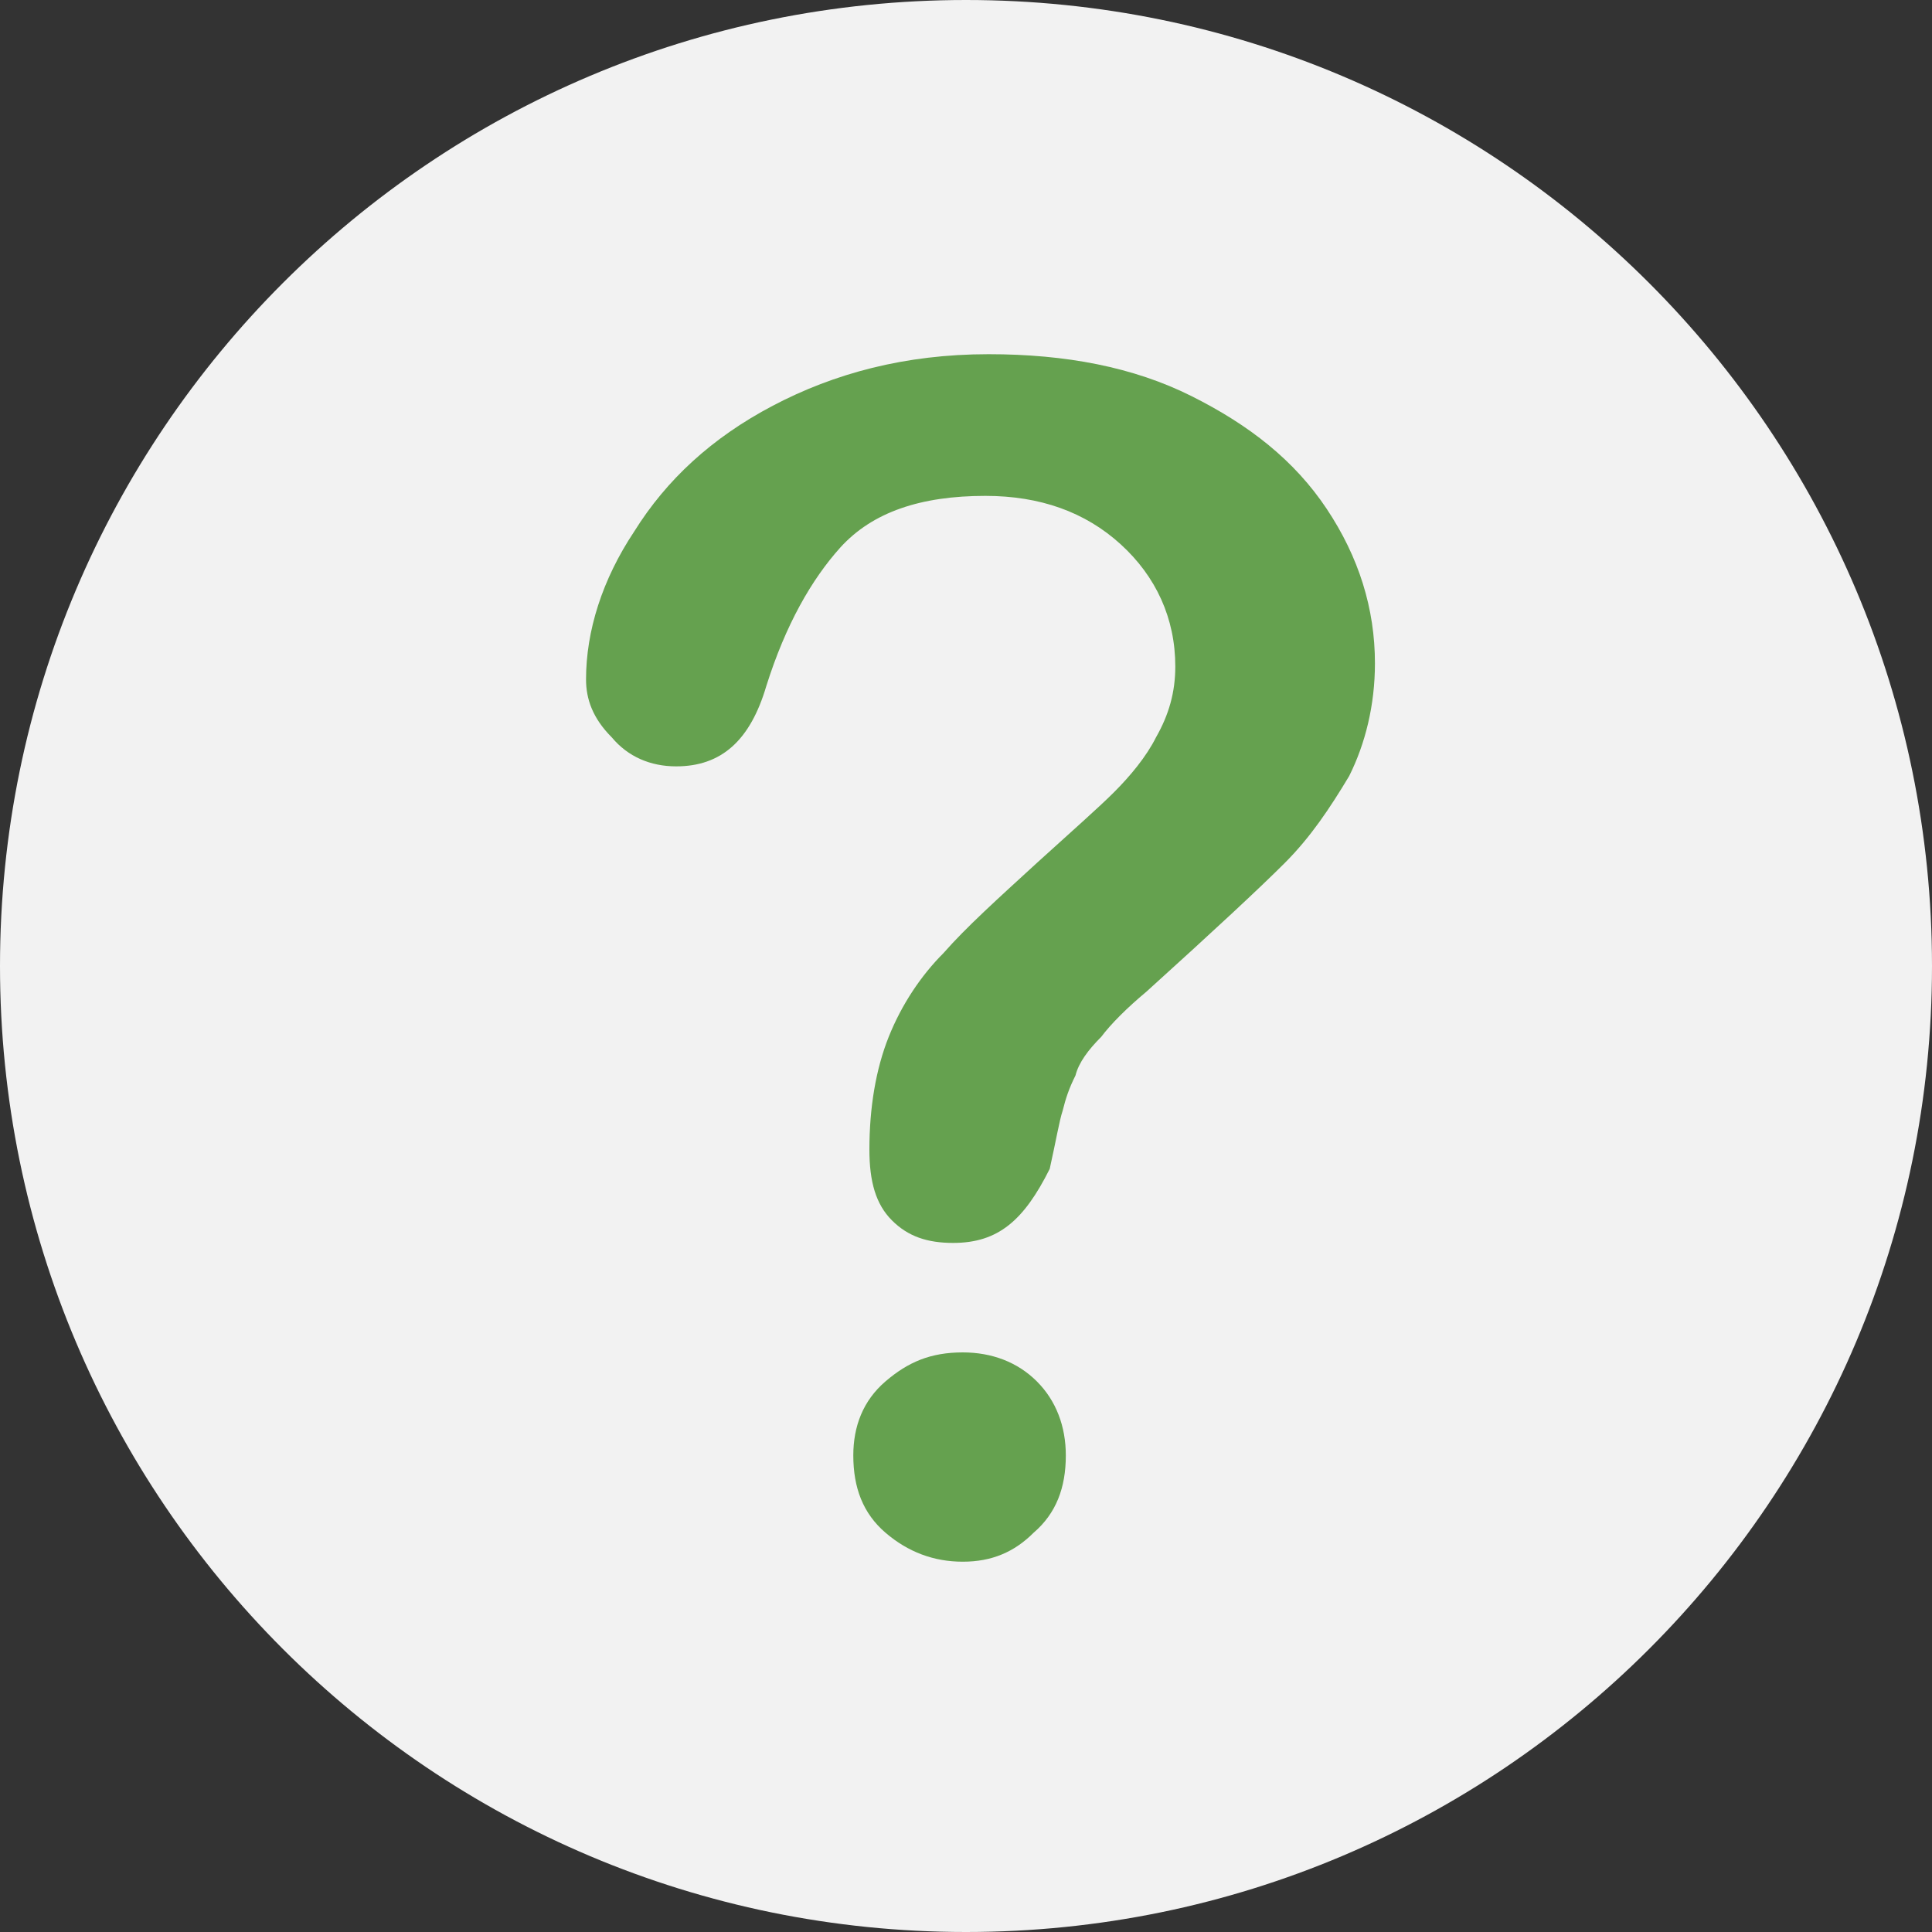
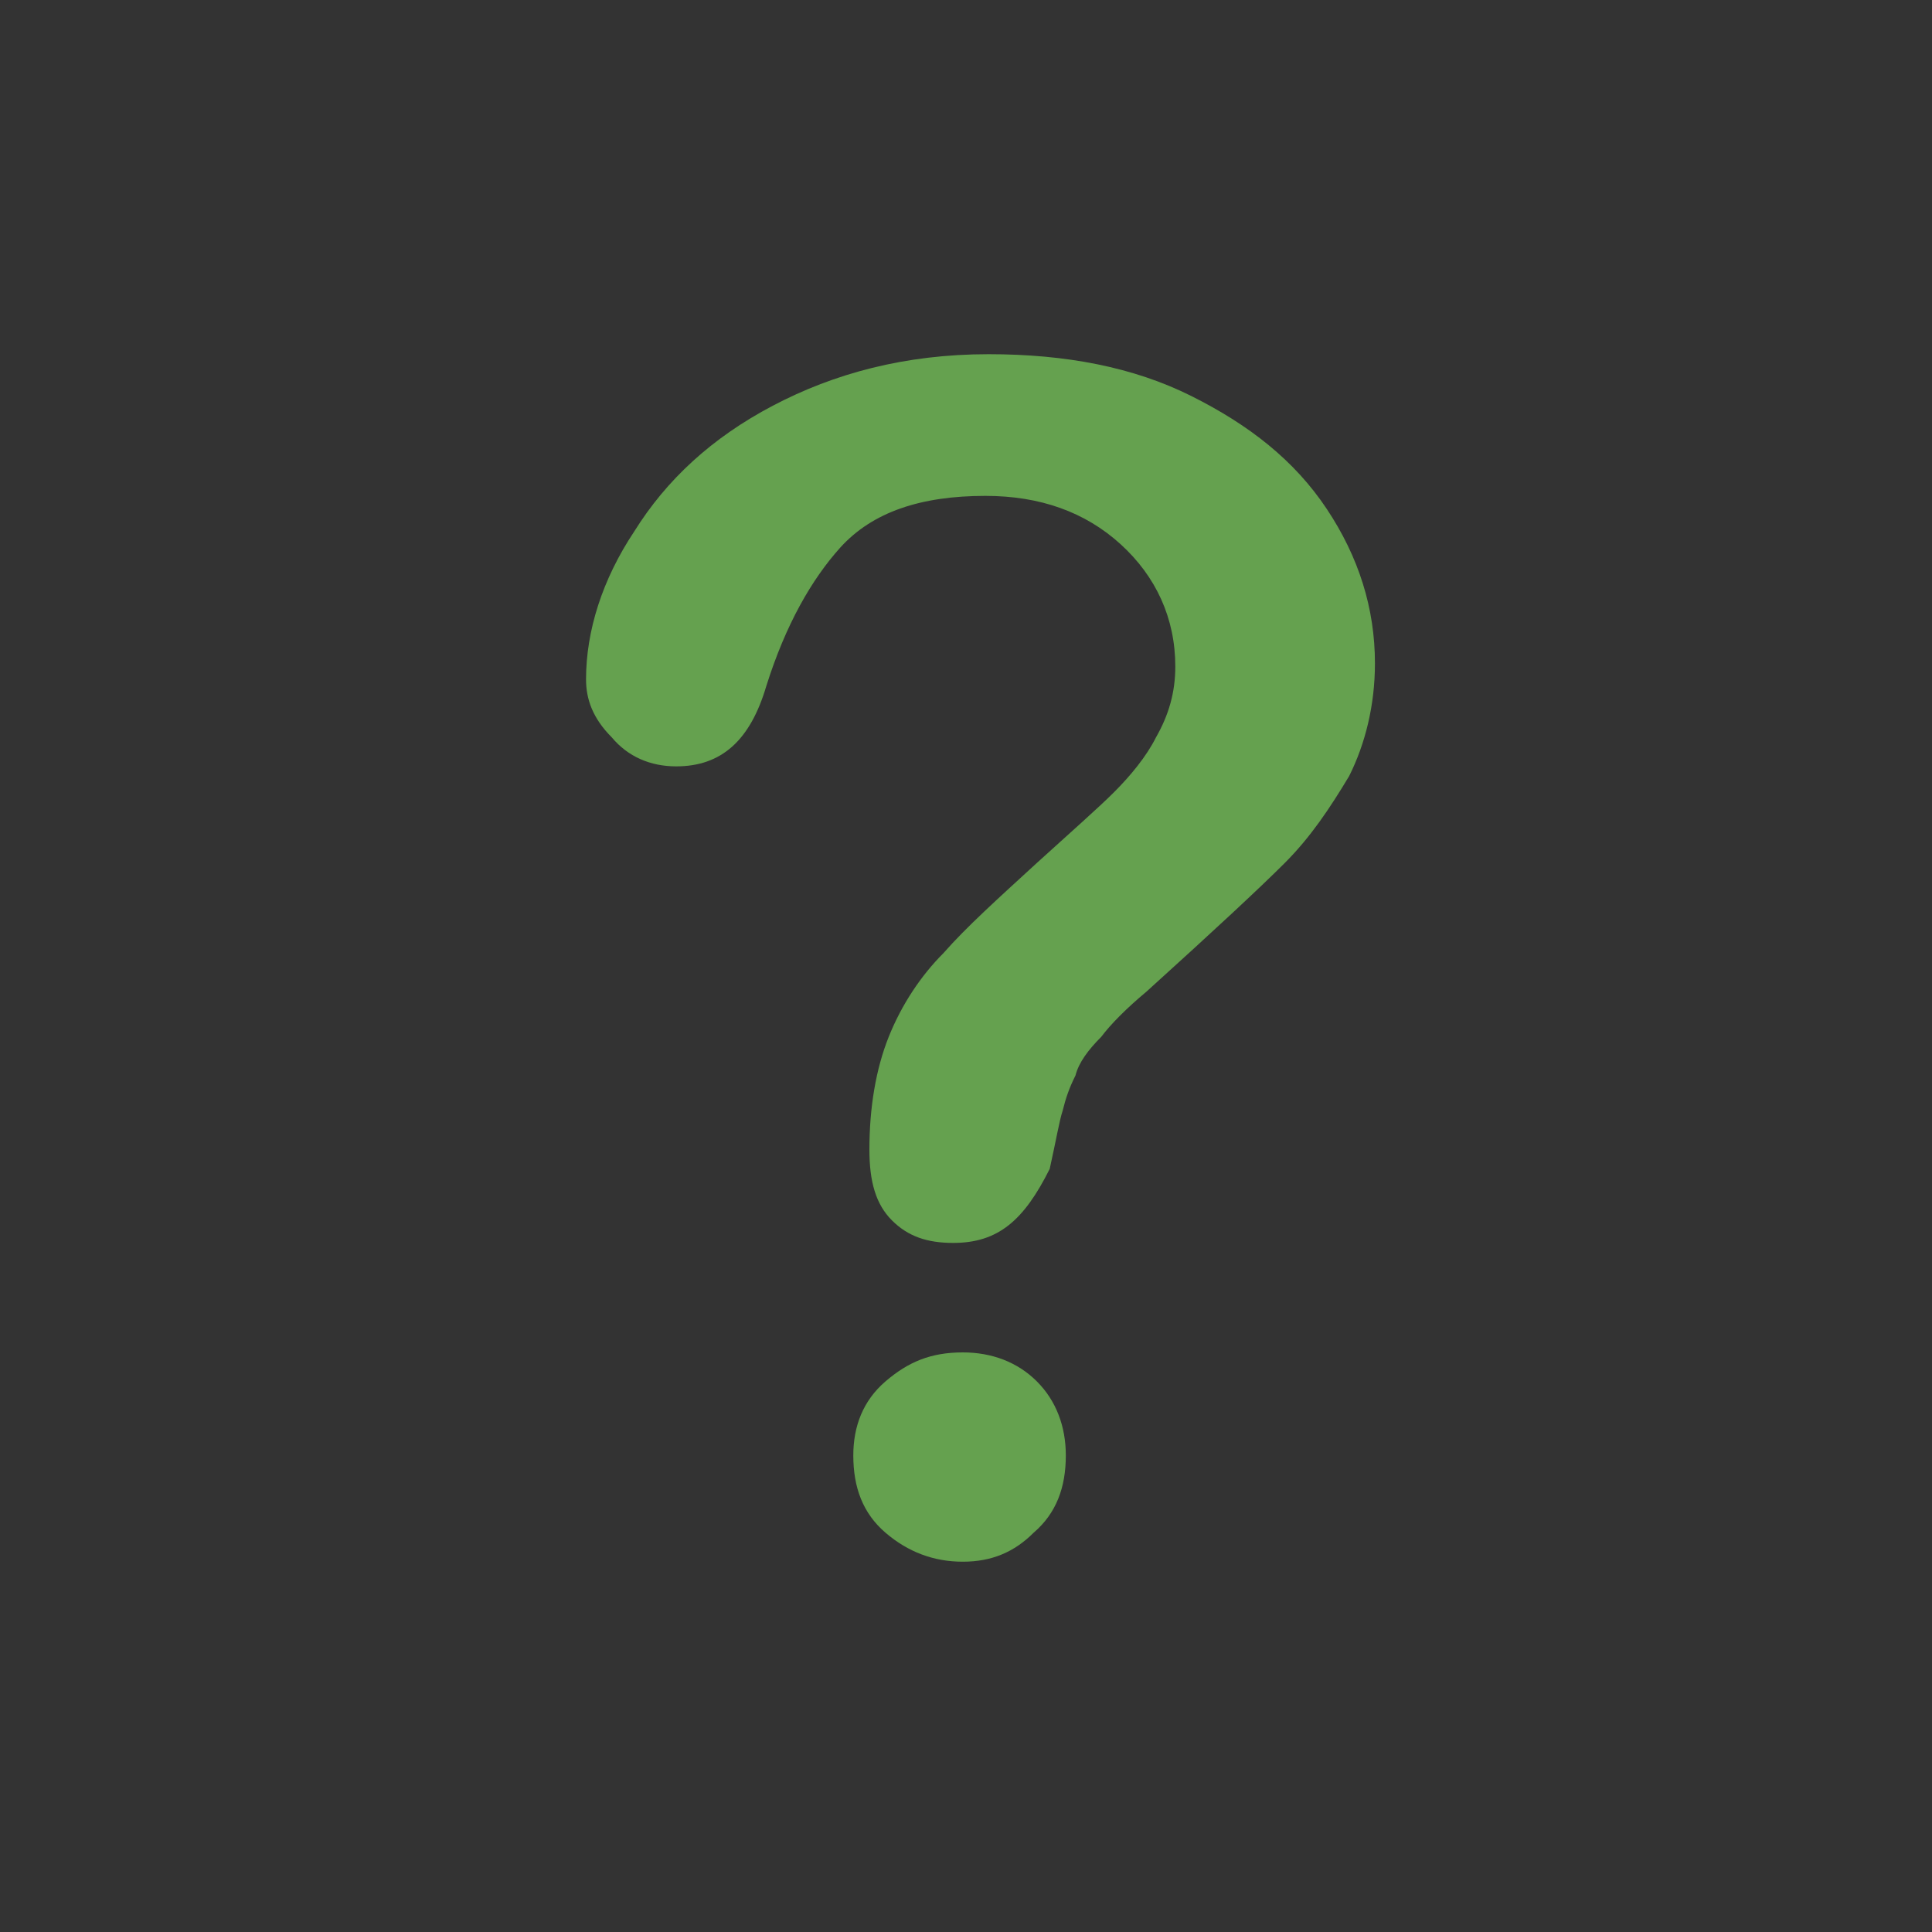
<svg xmlns="http://www.w3.org/2000/svg" width="30" height="30" viewBox="0 0 30 30" fill="none">
  <rect x="0" y="0" width="30" height="30" fill="#333333" stroke="none" />
  <g id="quiz-ba33f88064672a389ccd44d5662fda7bd0e3272d6ab281b9c2ddd6cc621b0d55 1" clip-path="url(#clip0_379_1355)">
    <g id="Layer_4">
-       <path id="Vector" d="M15 30C23.284 30 30 23.284 30 15C30 6.716 23.284 0 15 0C6.716 0 0 6.716 0 15C0 23.284 6.716 30 15 30Z" fill="#F2F2F2" />
      <path id="Vector_2" d="M14.95 24.25C14.5 24.25 14.1 24.1 13.75 23.8C13.4 23.5 13.25 23.1 13.25 22.6C13.25 22.15 13.4 21.75 13.75 21.45C14.1 21.15 14.45 21 14.95 21C15.4 21 15.8 21.15 16.1 21.45C16.4 21.75 16.55 22.15 16.55 22.6C16.55 23.1 16.4 23.5 16.05 23.8C15.75 24.1 15.4 24.25 14.95 24.25ZM14.8 19.3C14.4 19.3 14.1 19.2 13.85 18.95C13.6 18.7 13.5 18.35 13.5 17.85C13.5 17.2 13.6 16.6 13.8 16.1C14 15.6 14.3 15.15 14.65 14.8C15 14.4 15.5 13.95 16.1 13.4C16.65 12.9 17.05 12.55 17.3 12.3C17.55 12.05 17.8 11.75 17.95 11.45C18.15 11.1 18.25 10.75 18.25 10.35C18.25 9.6 17.95 8.95 17.4 8.45C16.85 7.95 16.15 7.7 15.3 7.7C14.3 7.7 13.55 7.95 13.05 8.5C12.6 9 12.2 9.7 11.9 10.65C11.65 11.5 11.2 11.9 10.5 11.9C10.1 11.9 9.75 11.75 9.5 11.45C9.2 11.15 9.1 10.85 9.1 10.55C9.1 9.8 9.35 9 9.85 8.25C10.35 7.45 11.05 6.8 12 6.3C12.95 5.8 14.05 5.5 15.35 5.5C16.55 5.5 17.6 5.7 18.5 6.15C19.4 6.6 20.1 7.15 20.6 7.9C21.1 8.65 21.35 9.45 21.35 10.3C21.35 10.95 21.2 11.55 20.95 12.05C20.65 12.55 20.35 13 19.95 13.4C19.55 13.8 18.85 14.45 17.8 15.4C17.5 15.65 17.25 15.9 17.1 16.1C16.9 16.3 16.75 16.5 16.7 16.7C16.6 16.9 16.55 17.05 16.5 17.25C16.45 17.4 16.4 17.7 16.3 18.15C15.9 18.95 15.5 19.3 14.8 19.3Z" fill="#65A14F" />
    </g>
  </g>
  <defs>
    <clipPath id="clip0_379_1355">
      <rect width="30" height="30" fill="white" />
    </clipPath>
  </defs>
</svg>